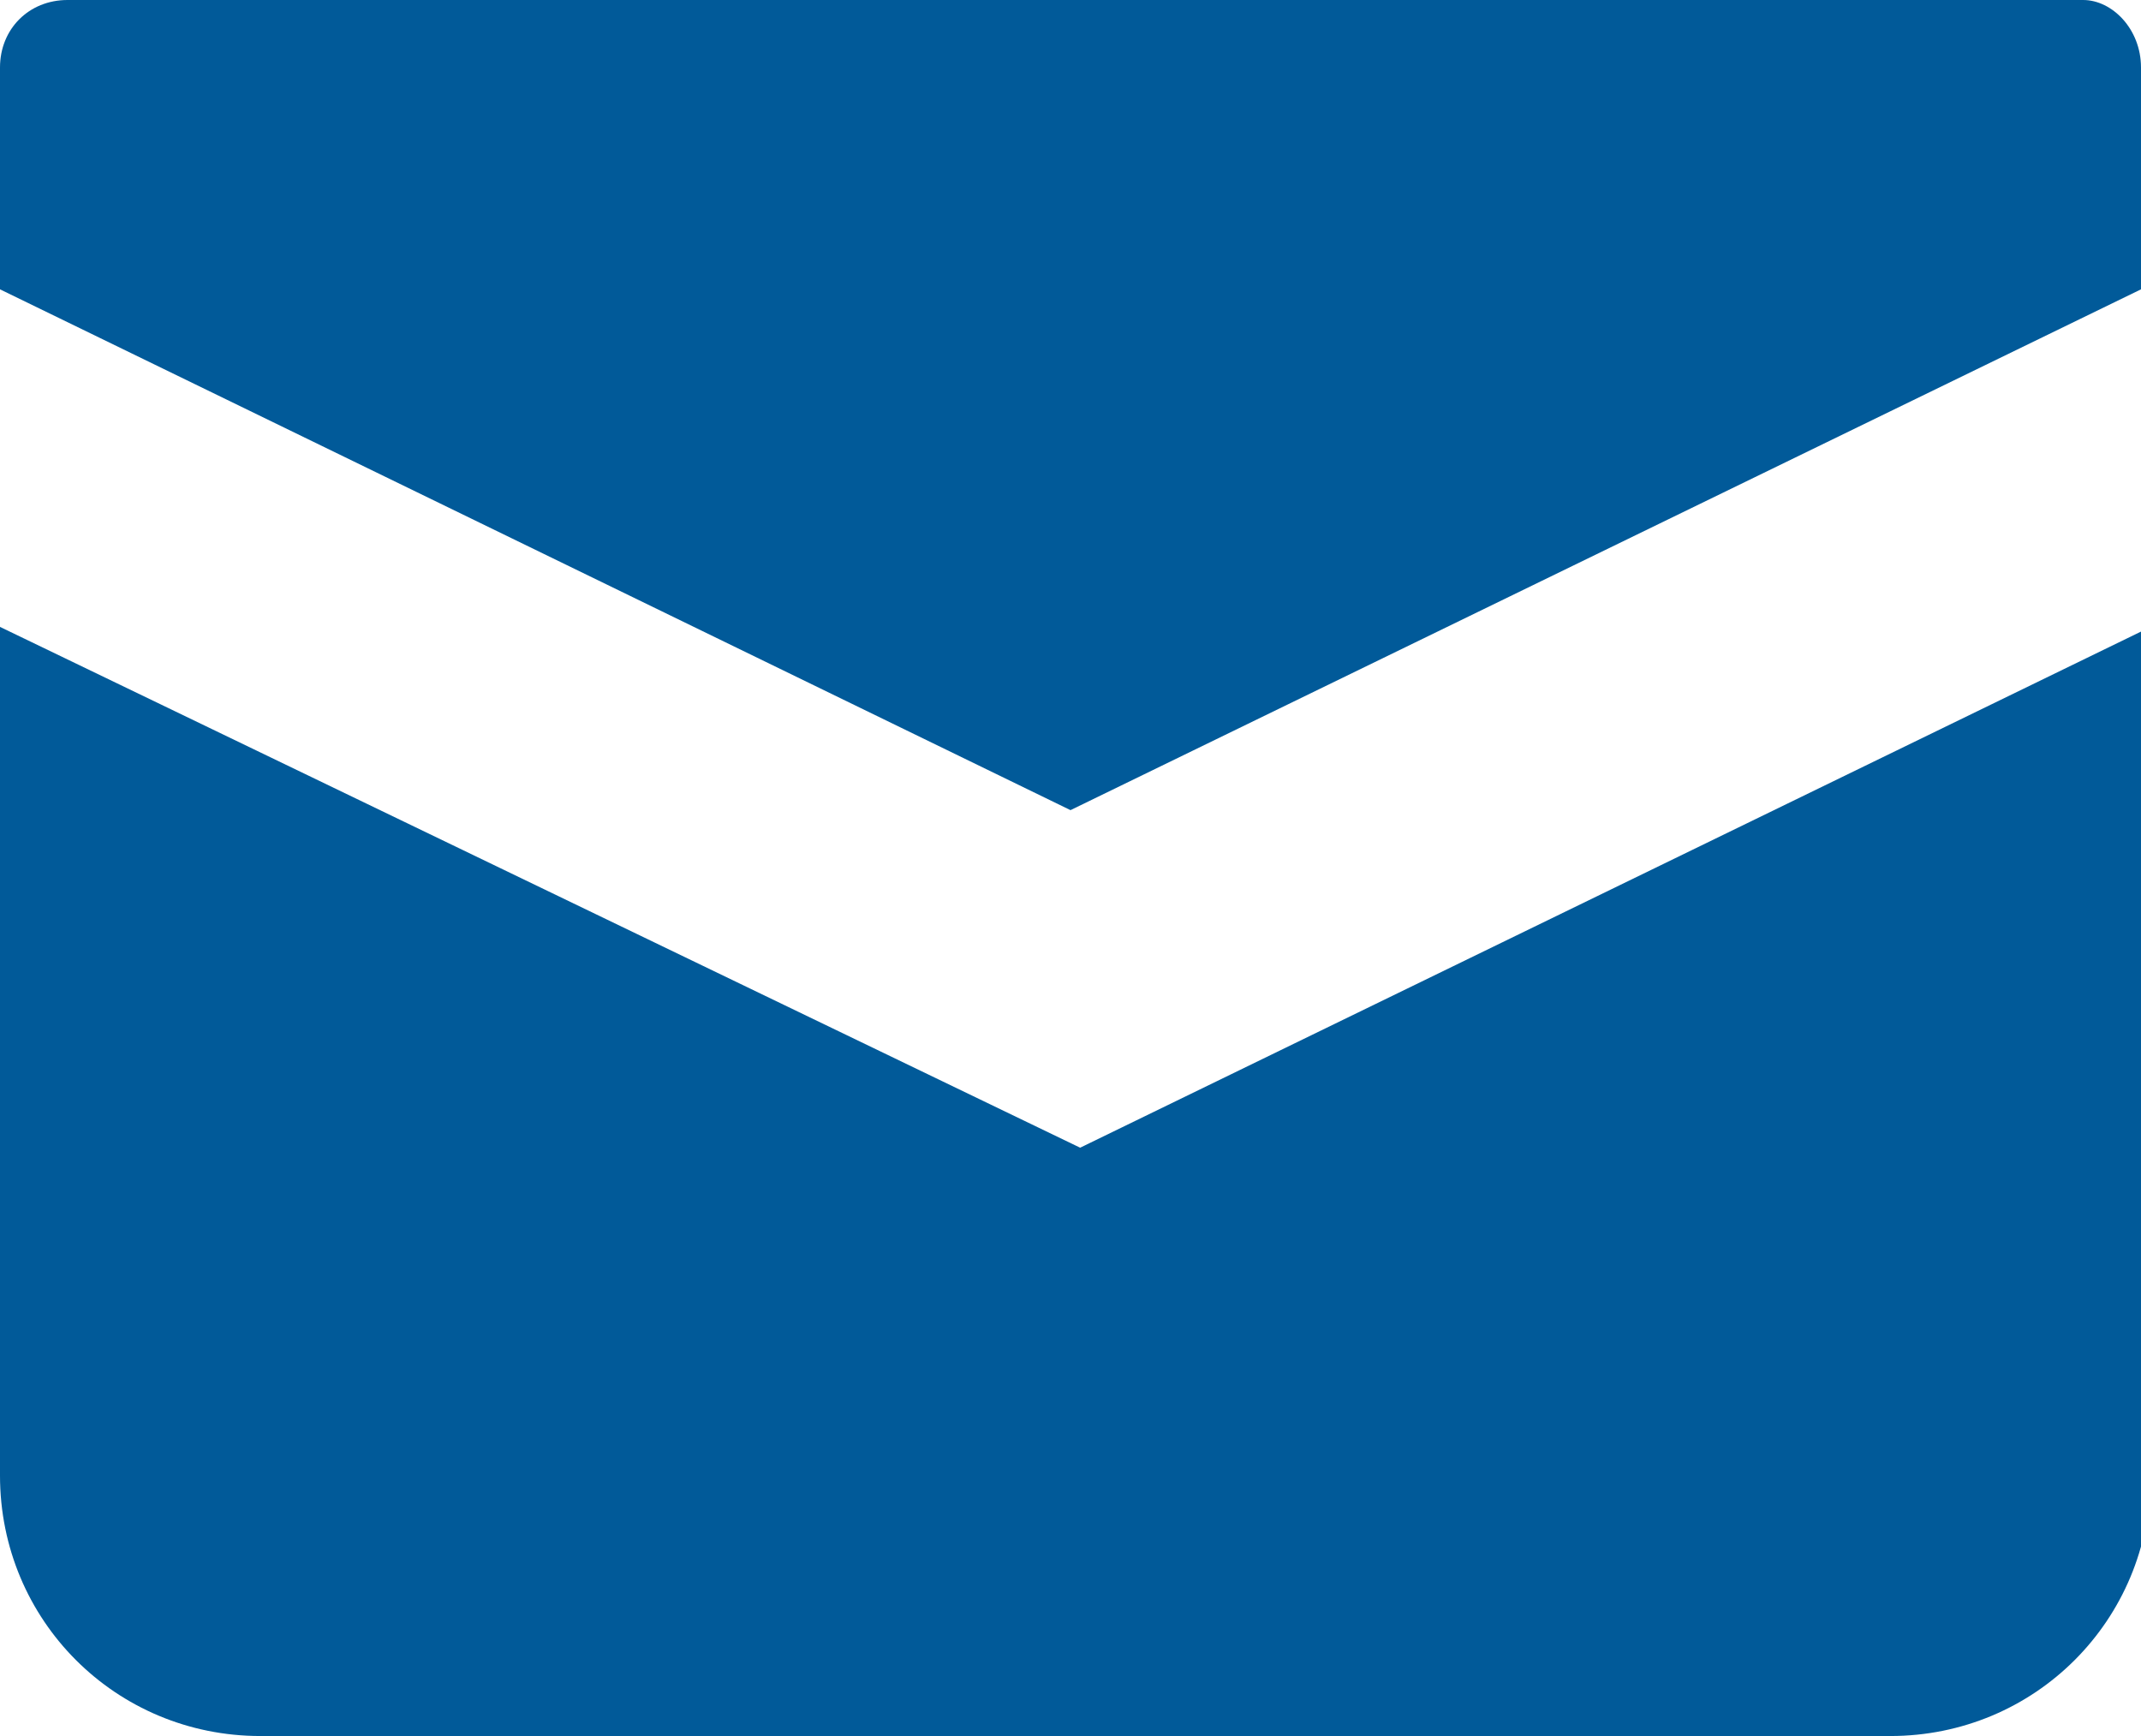
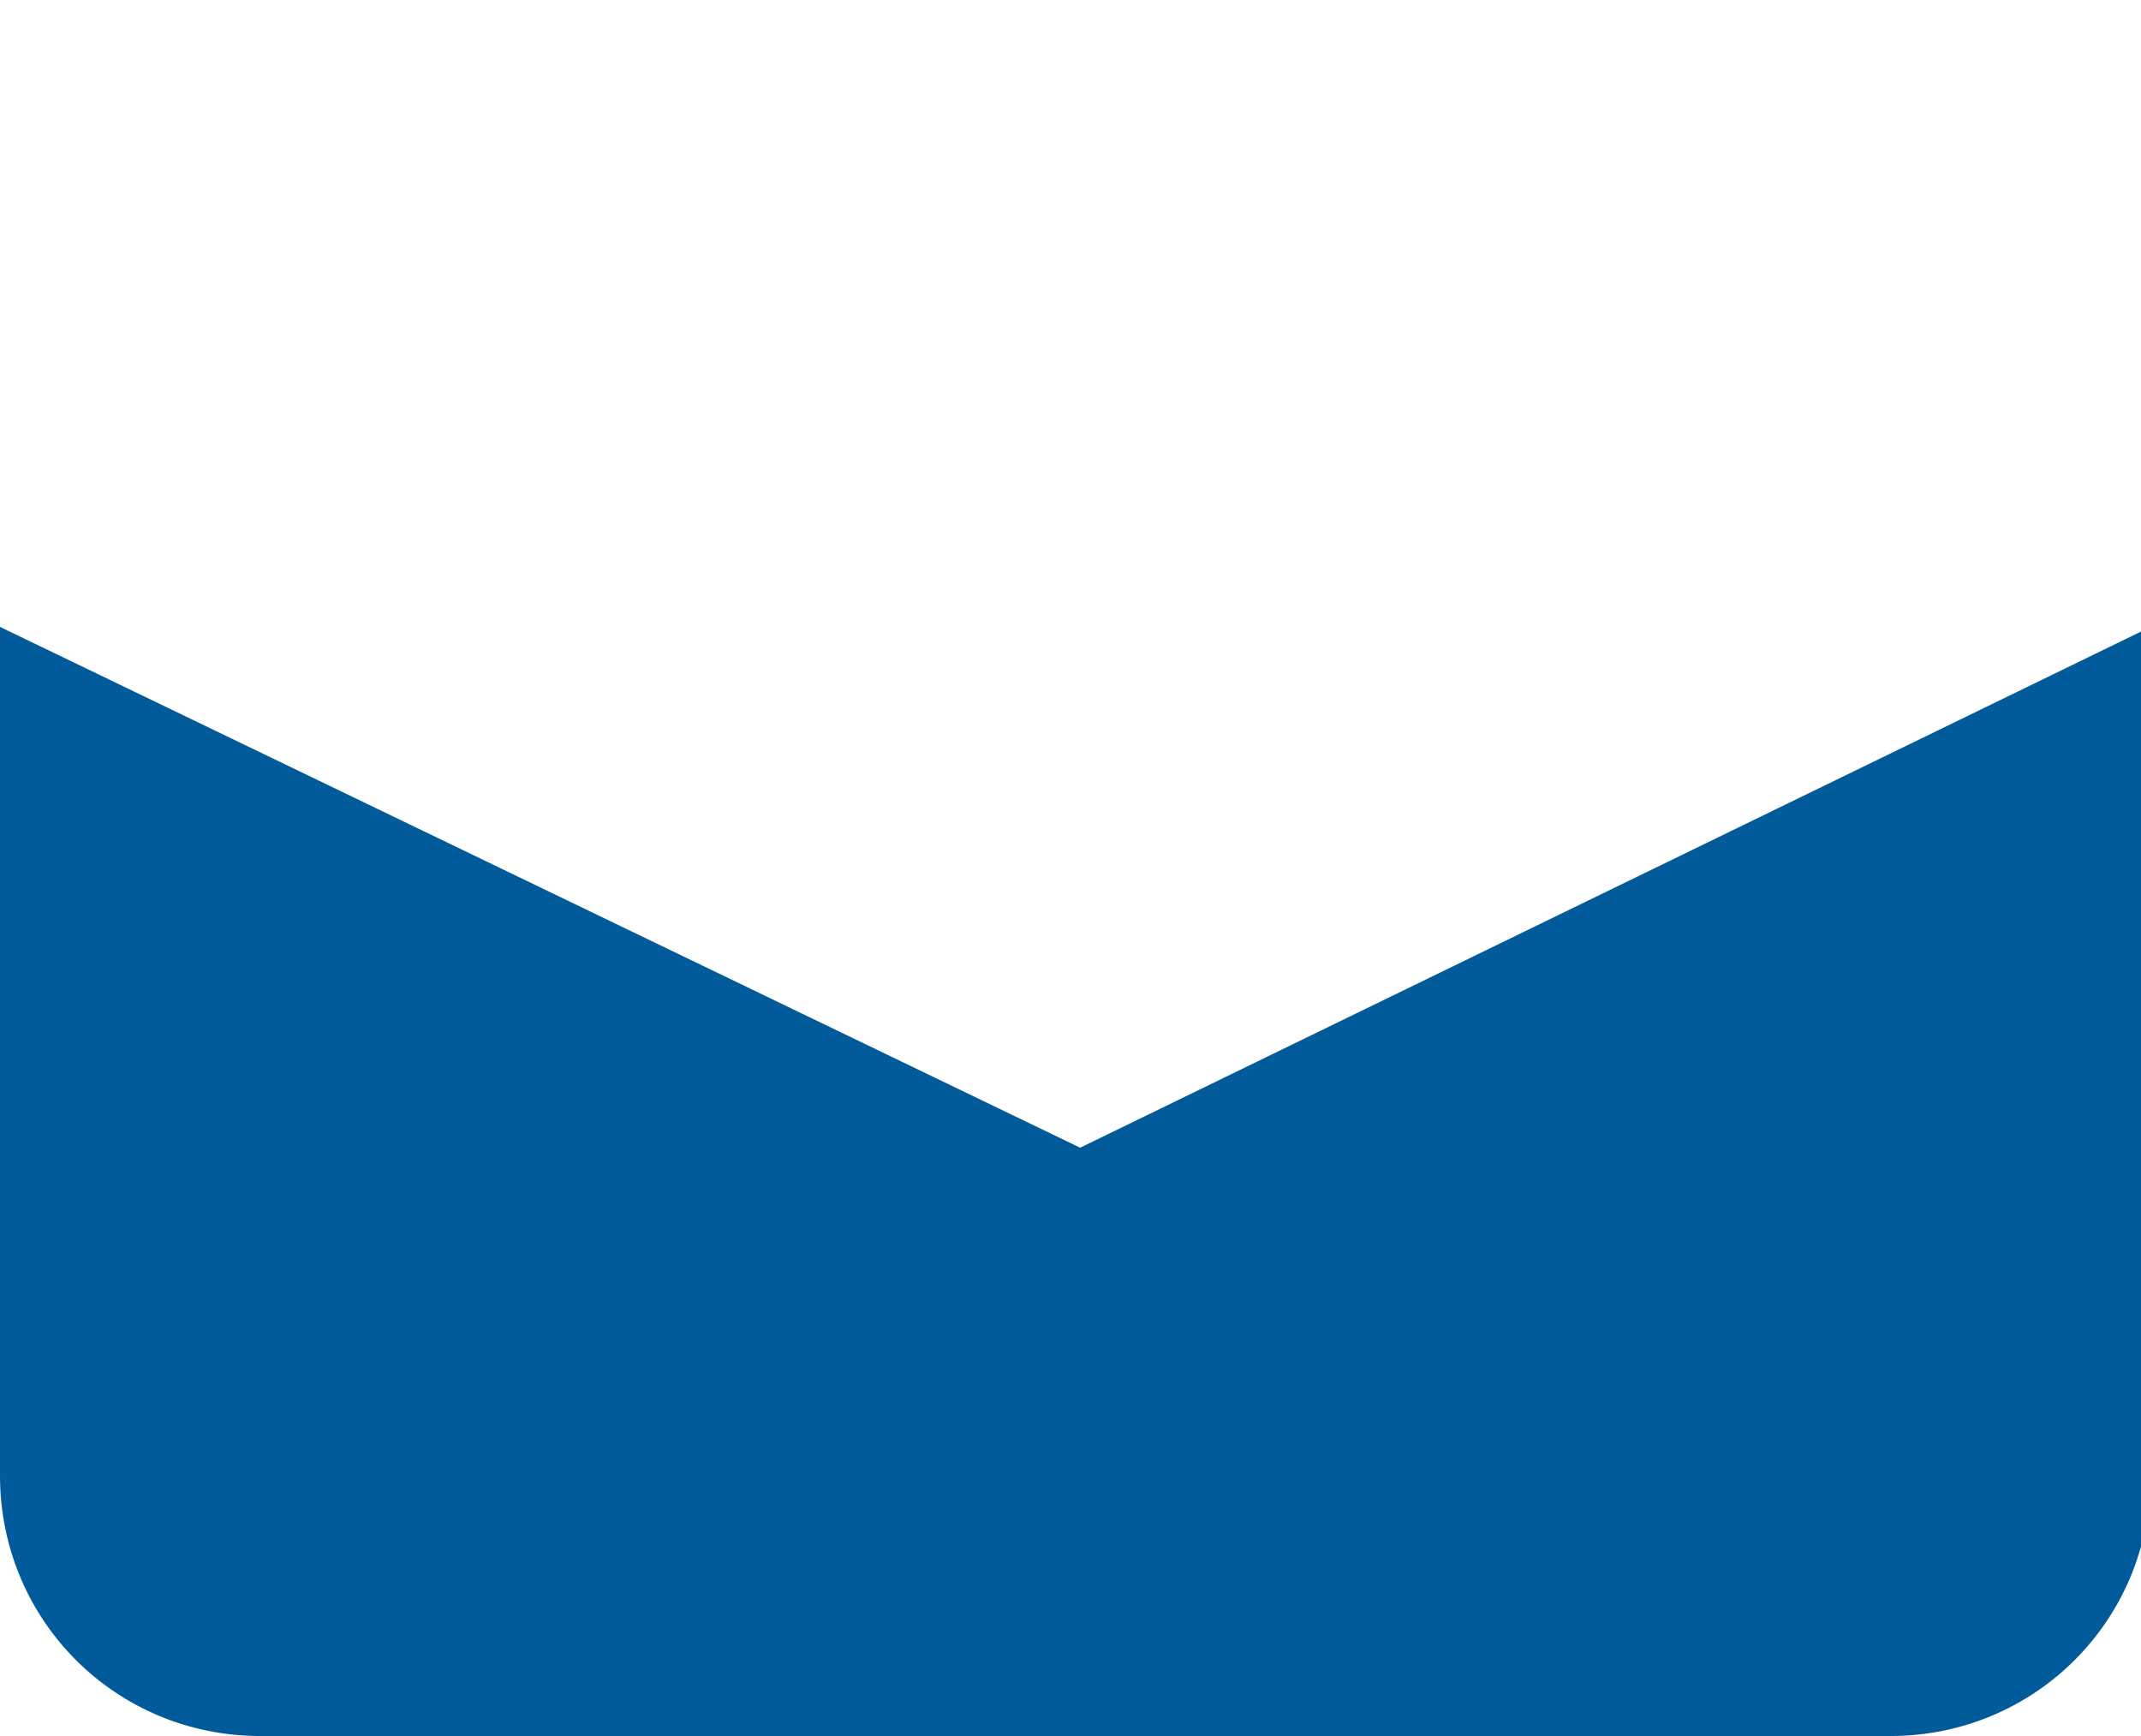
<svg xmlns="http://www.w3.org/2000/svg" version="1.1" id="レイヤー_1" x="0px" y="0px" viewBox="0 0 22.2 18" style="enable-background:new 0 0 22.2 18;" xml:space="preserve">
  <style type="text/css">
	.st0{fill:#015A99;}
</style>
  <g>
-     <path class="st0" d="M21.6,0H0.7C0.3,0,0,0.3,0,0.7V3l11.1,5.4L22.2,3V0.7C22.2,0.3,21.9,0,21.6,0z" />
    <path class="st0" d="M0,6.5v8.8C0,16.8,1.2,18,2.7,18h16.9c1.5,0,2.7-1.2,2.7-2.7V6.5l-11.1,5.4L0,6.5z" />
  </g>
  <g>
</g>
  <g>
</g>
  <g>
</g>
  <g>
</g>
  <g>
</g>
  <g>
</g>
</svg>